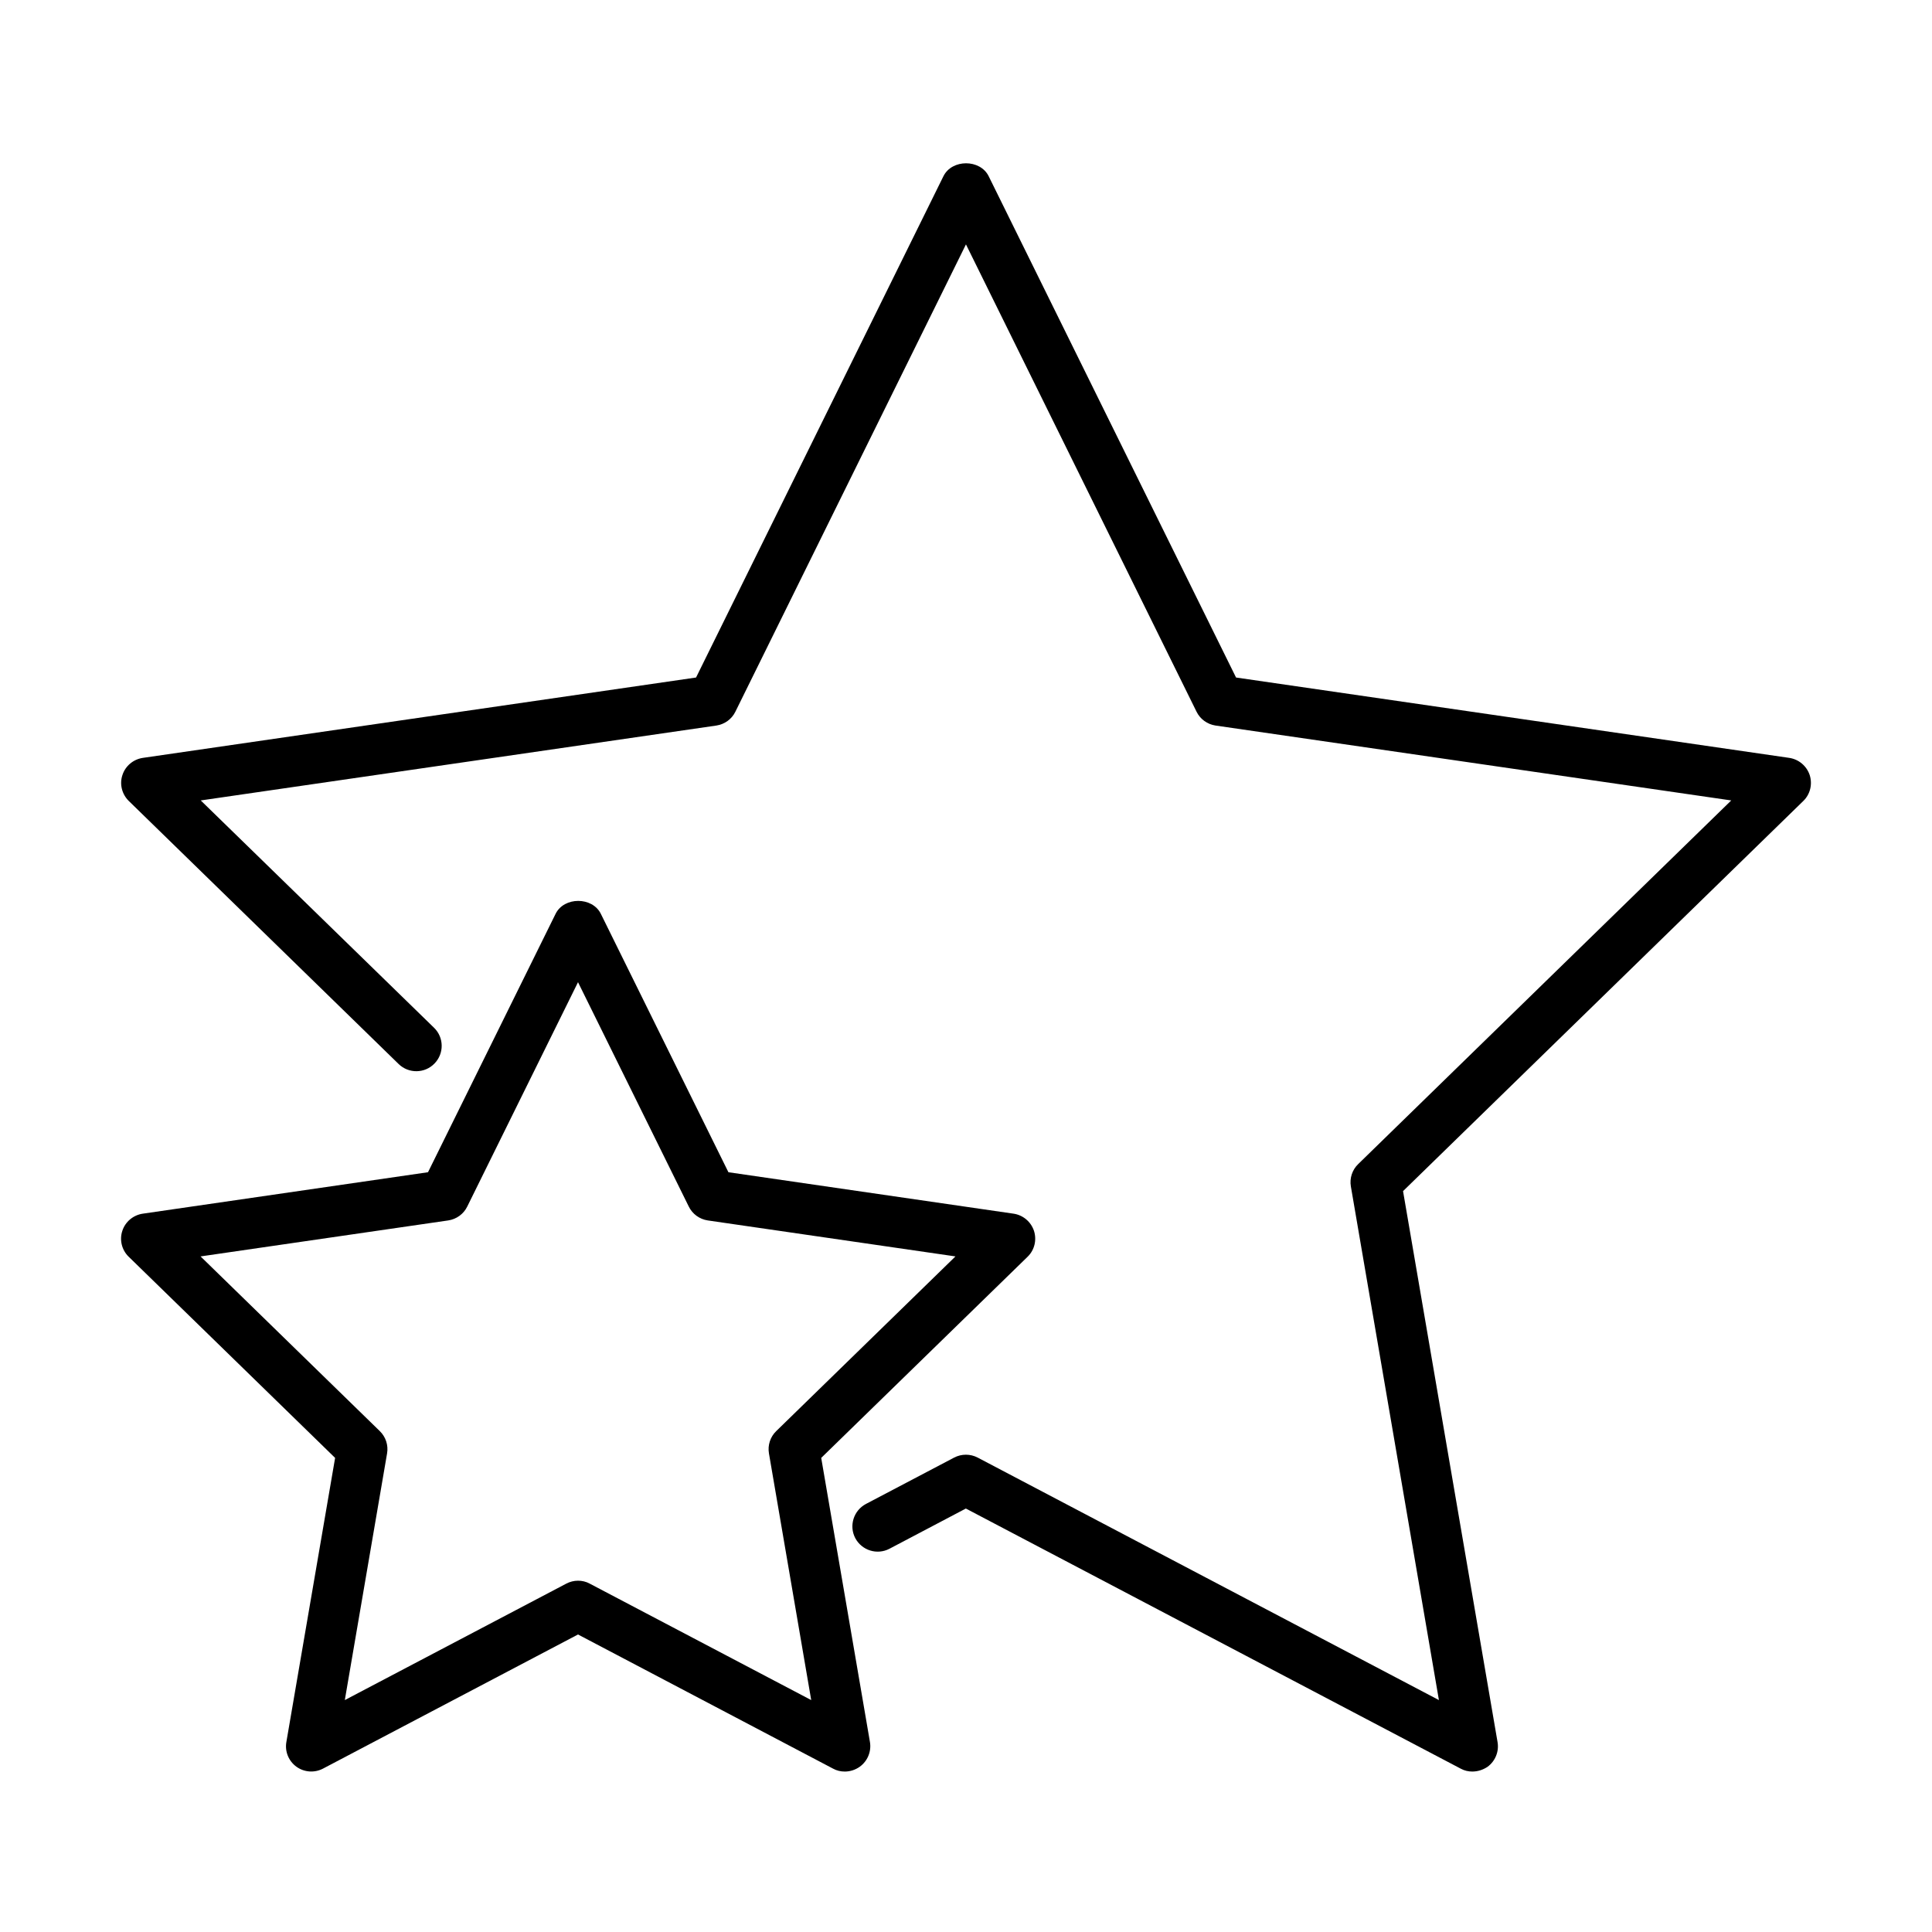
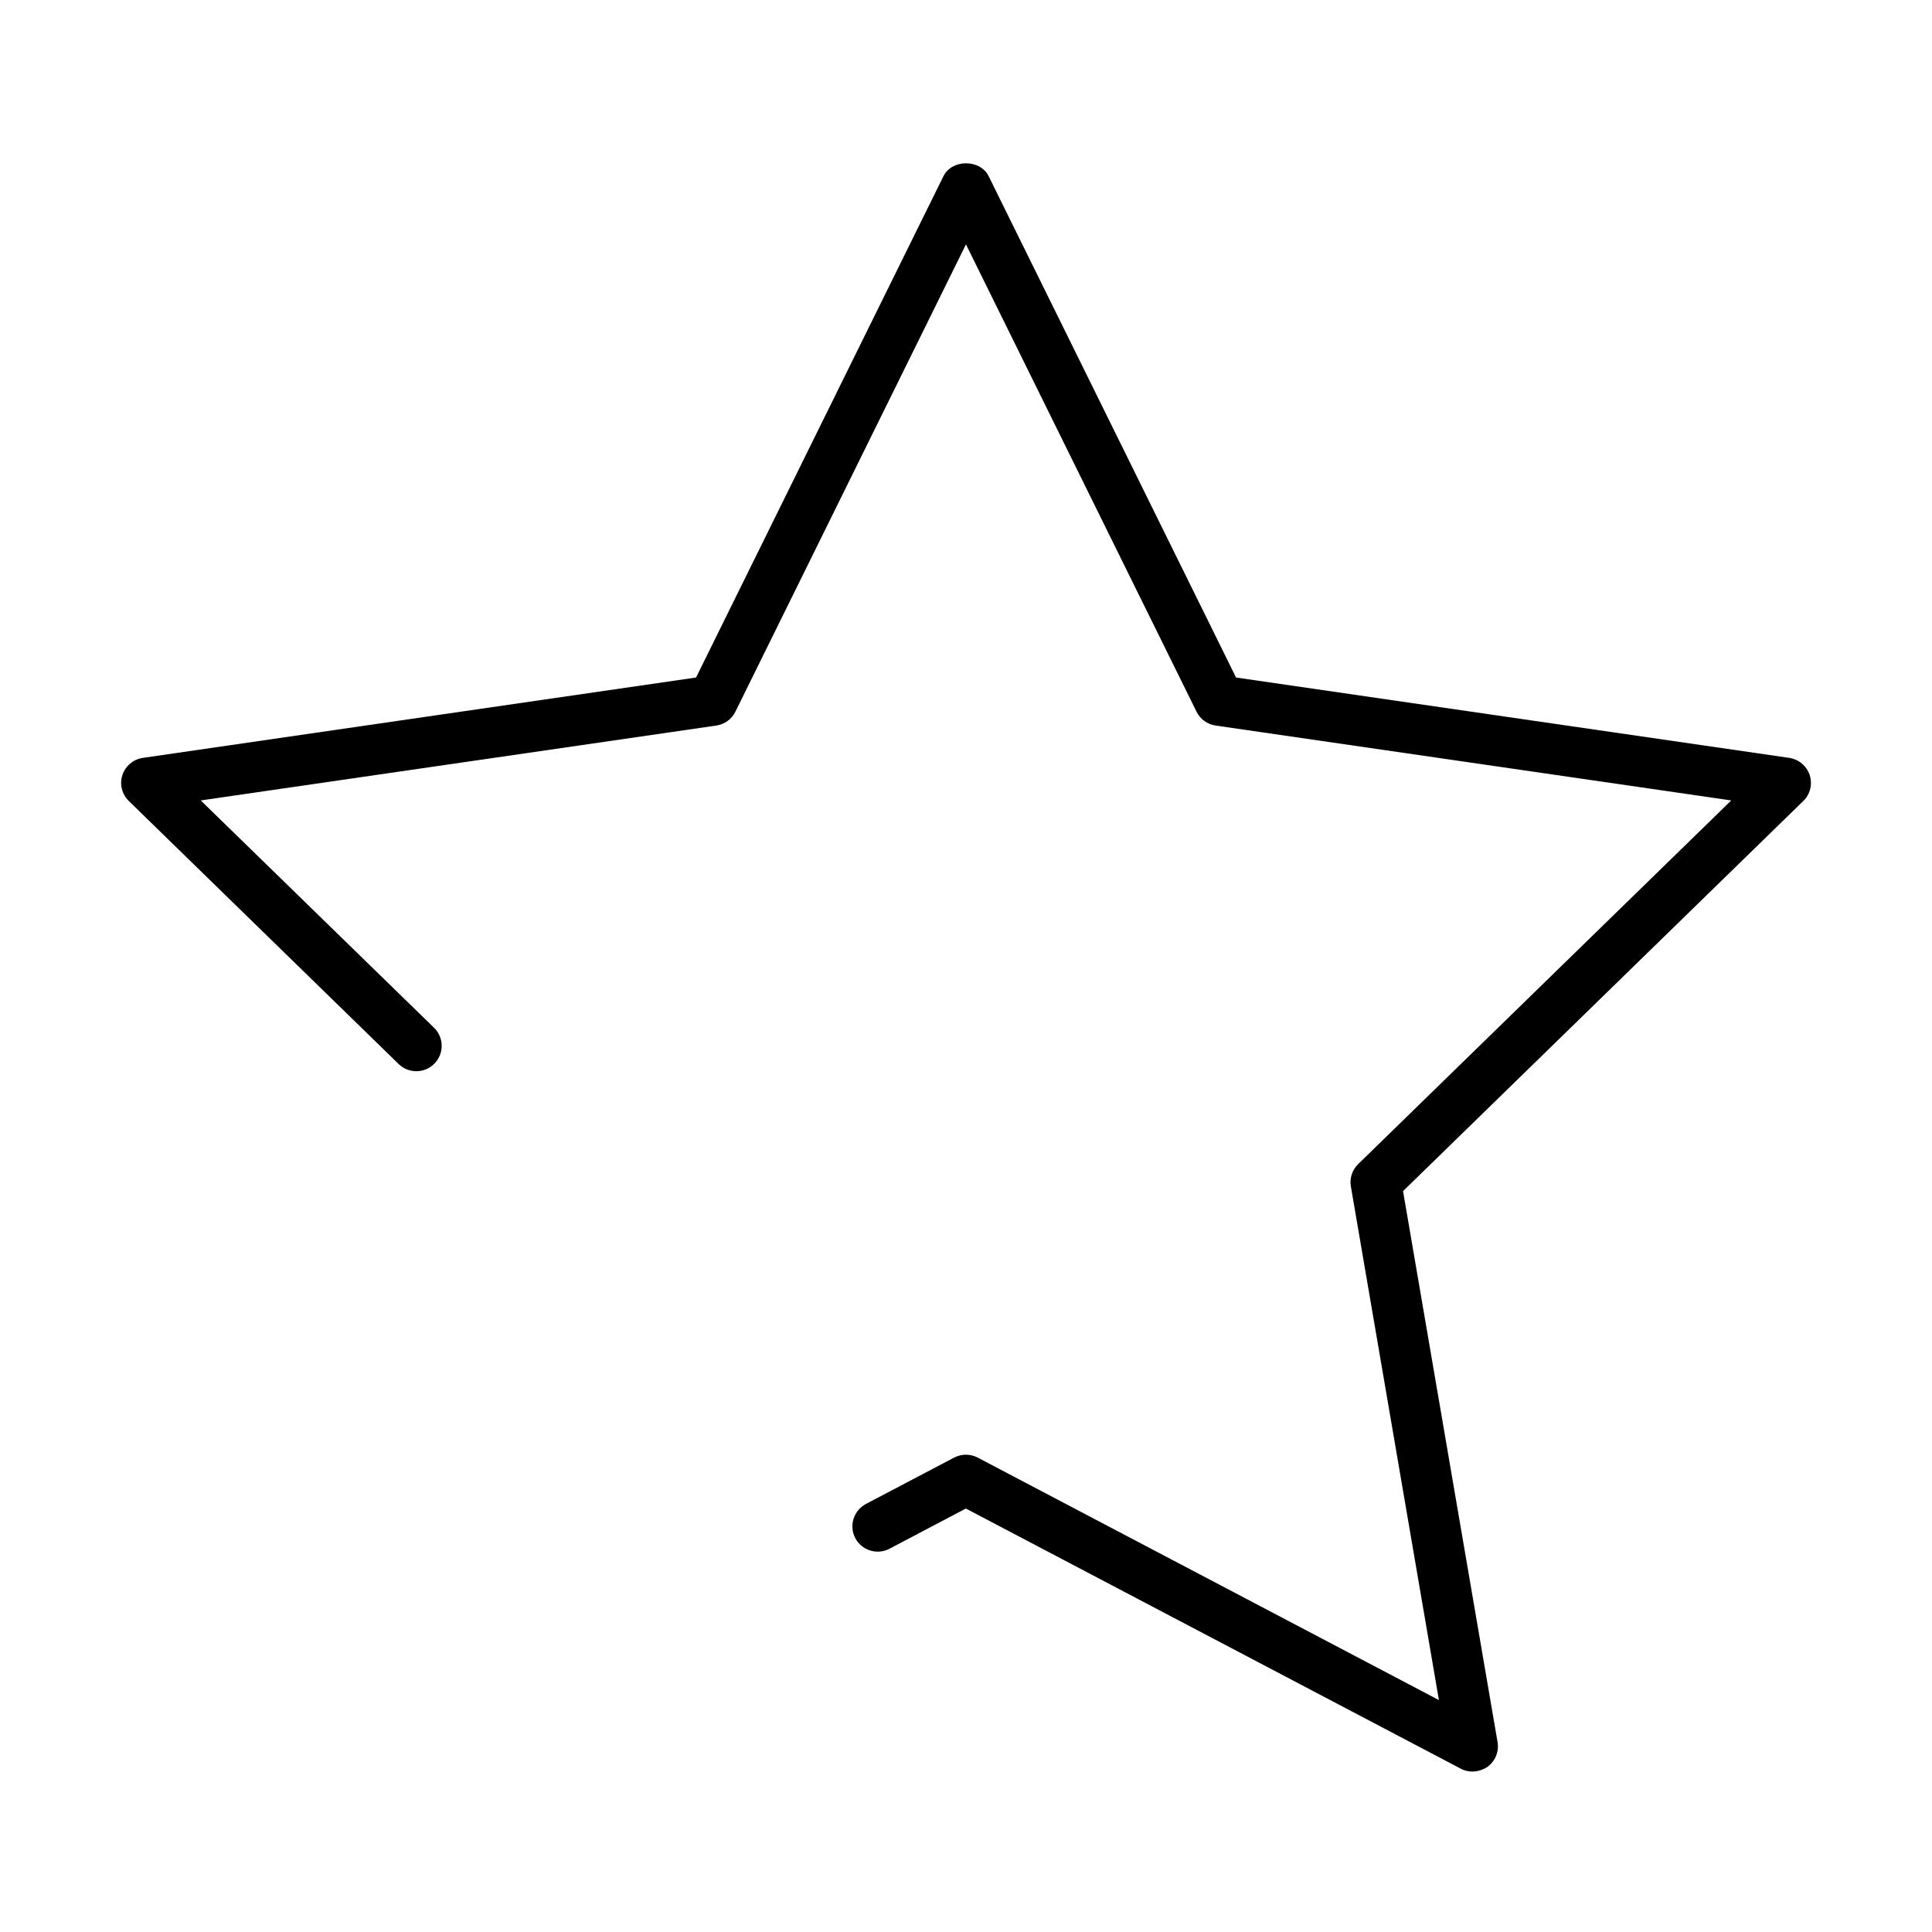
<svg xmlns="http://www.w3.org/2000/svg" fill="#000000" width="800px" height="800px" version="1.1" viewBox="144 144 512 512">
  <g>
    <path d="m534.2 613.48c-1.074 0-2.144-0.242-3.109-0.777l-131.13-68.926-20.25 10.66c-3.269 1.715-7.312 0.457-9.055-2.812-1.715-3.266-0.453-7.312 2.812-9.055l23.387-12.293c1.957-1.02 4.285-1.02 6.242 0l122.23 64.262-23.332-136.11c-0.375-2.168 0.348-4.394 1.926-5.922l98.875-96.383-136.67-19.848c-2.168-0.324-4.07-1.688-5.035-3.672l-61.105-123.84-61.102 123.84c-0.965 1.984-2.867 3.348-5.035 3.672l-136.65 19.848 61.828 60.246c2.652 2.574 2.707 6.832 0.105 9.484-2.57 2.652-6.828 2.707-9.48 0.133l-71.527-69.727c-1.82-1.797-2.488-4.449-1.684-6.859 0.773-2.41 2.891-4.18 5.41-4.555l146.61-21.297 65.551-132.84c2.25-4.582 9.75-4.582 12 0l65.551 132.84 146.61 21.297c2.519 0.375 4.609 2.144 5.414 4.555 0.777 2.438 0.133 5.09-1.688 6.859l-106.08 103.4 25.047 146.02c0.43 2.519-0.617 5.062-2.68 6.562-1.23 0.805-2.598 1.234-3.988 1.234z" />
-     <path d="m367.87 613.48c-1.07 0-2.141-0.242-3.106-0.777l-67.586-35.547-67.586 35.547c-2.25 1.176-4.984 0.988-7.047-0.512s-3.106-4.043-2.652-6.562l12.914-75.273-54.703-53.309c-1.82-1.766-2.492-4.445-1.688-6.856 0.777-2.414 2.894-4.18 5.41-4.555l75.598-10.984 33.809-68.469c2.25-4.582 9.75-4.582 12 0l33.805 68.469 75.57 10.984c2.519 0.375 4.606 2.141 5.41 4.555 0.777 2.438 0.133 5.09-1.688 6.856l-54.699 53.309 12.91 75.273c0.43 2.519-0.617 5.062-2.68 6.562-1.203 0.859-2.598 1.289-3.992 1.289zm-70.691-50.578c1.07 0 2.141 0.242 3.106 0.777l58.695 30.859-11.199-65.363c-0.375-2.168 0.348-4.391 1.93-5.918l47.496-46.293-65.633-9.535c-2.168-0.32-4.07-1.688-5.035-3.668l-29.359-59.469-29.359 59.469c-0.965 1.98-2.867 3.348-5.039 3.668l-65.629 9.535 47.496 46.293c1.578 1.527 2.305 3.75 1.93 5.918l-11.199 65.363 58.691-30.859c0.965-0.508 2.035-0.777 3.109-0.777z" />
  </g>
</svg>